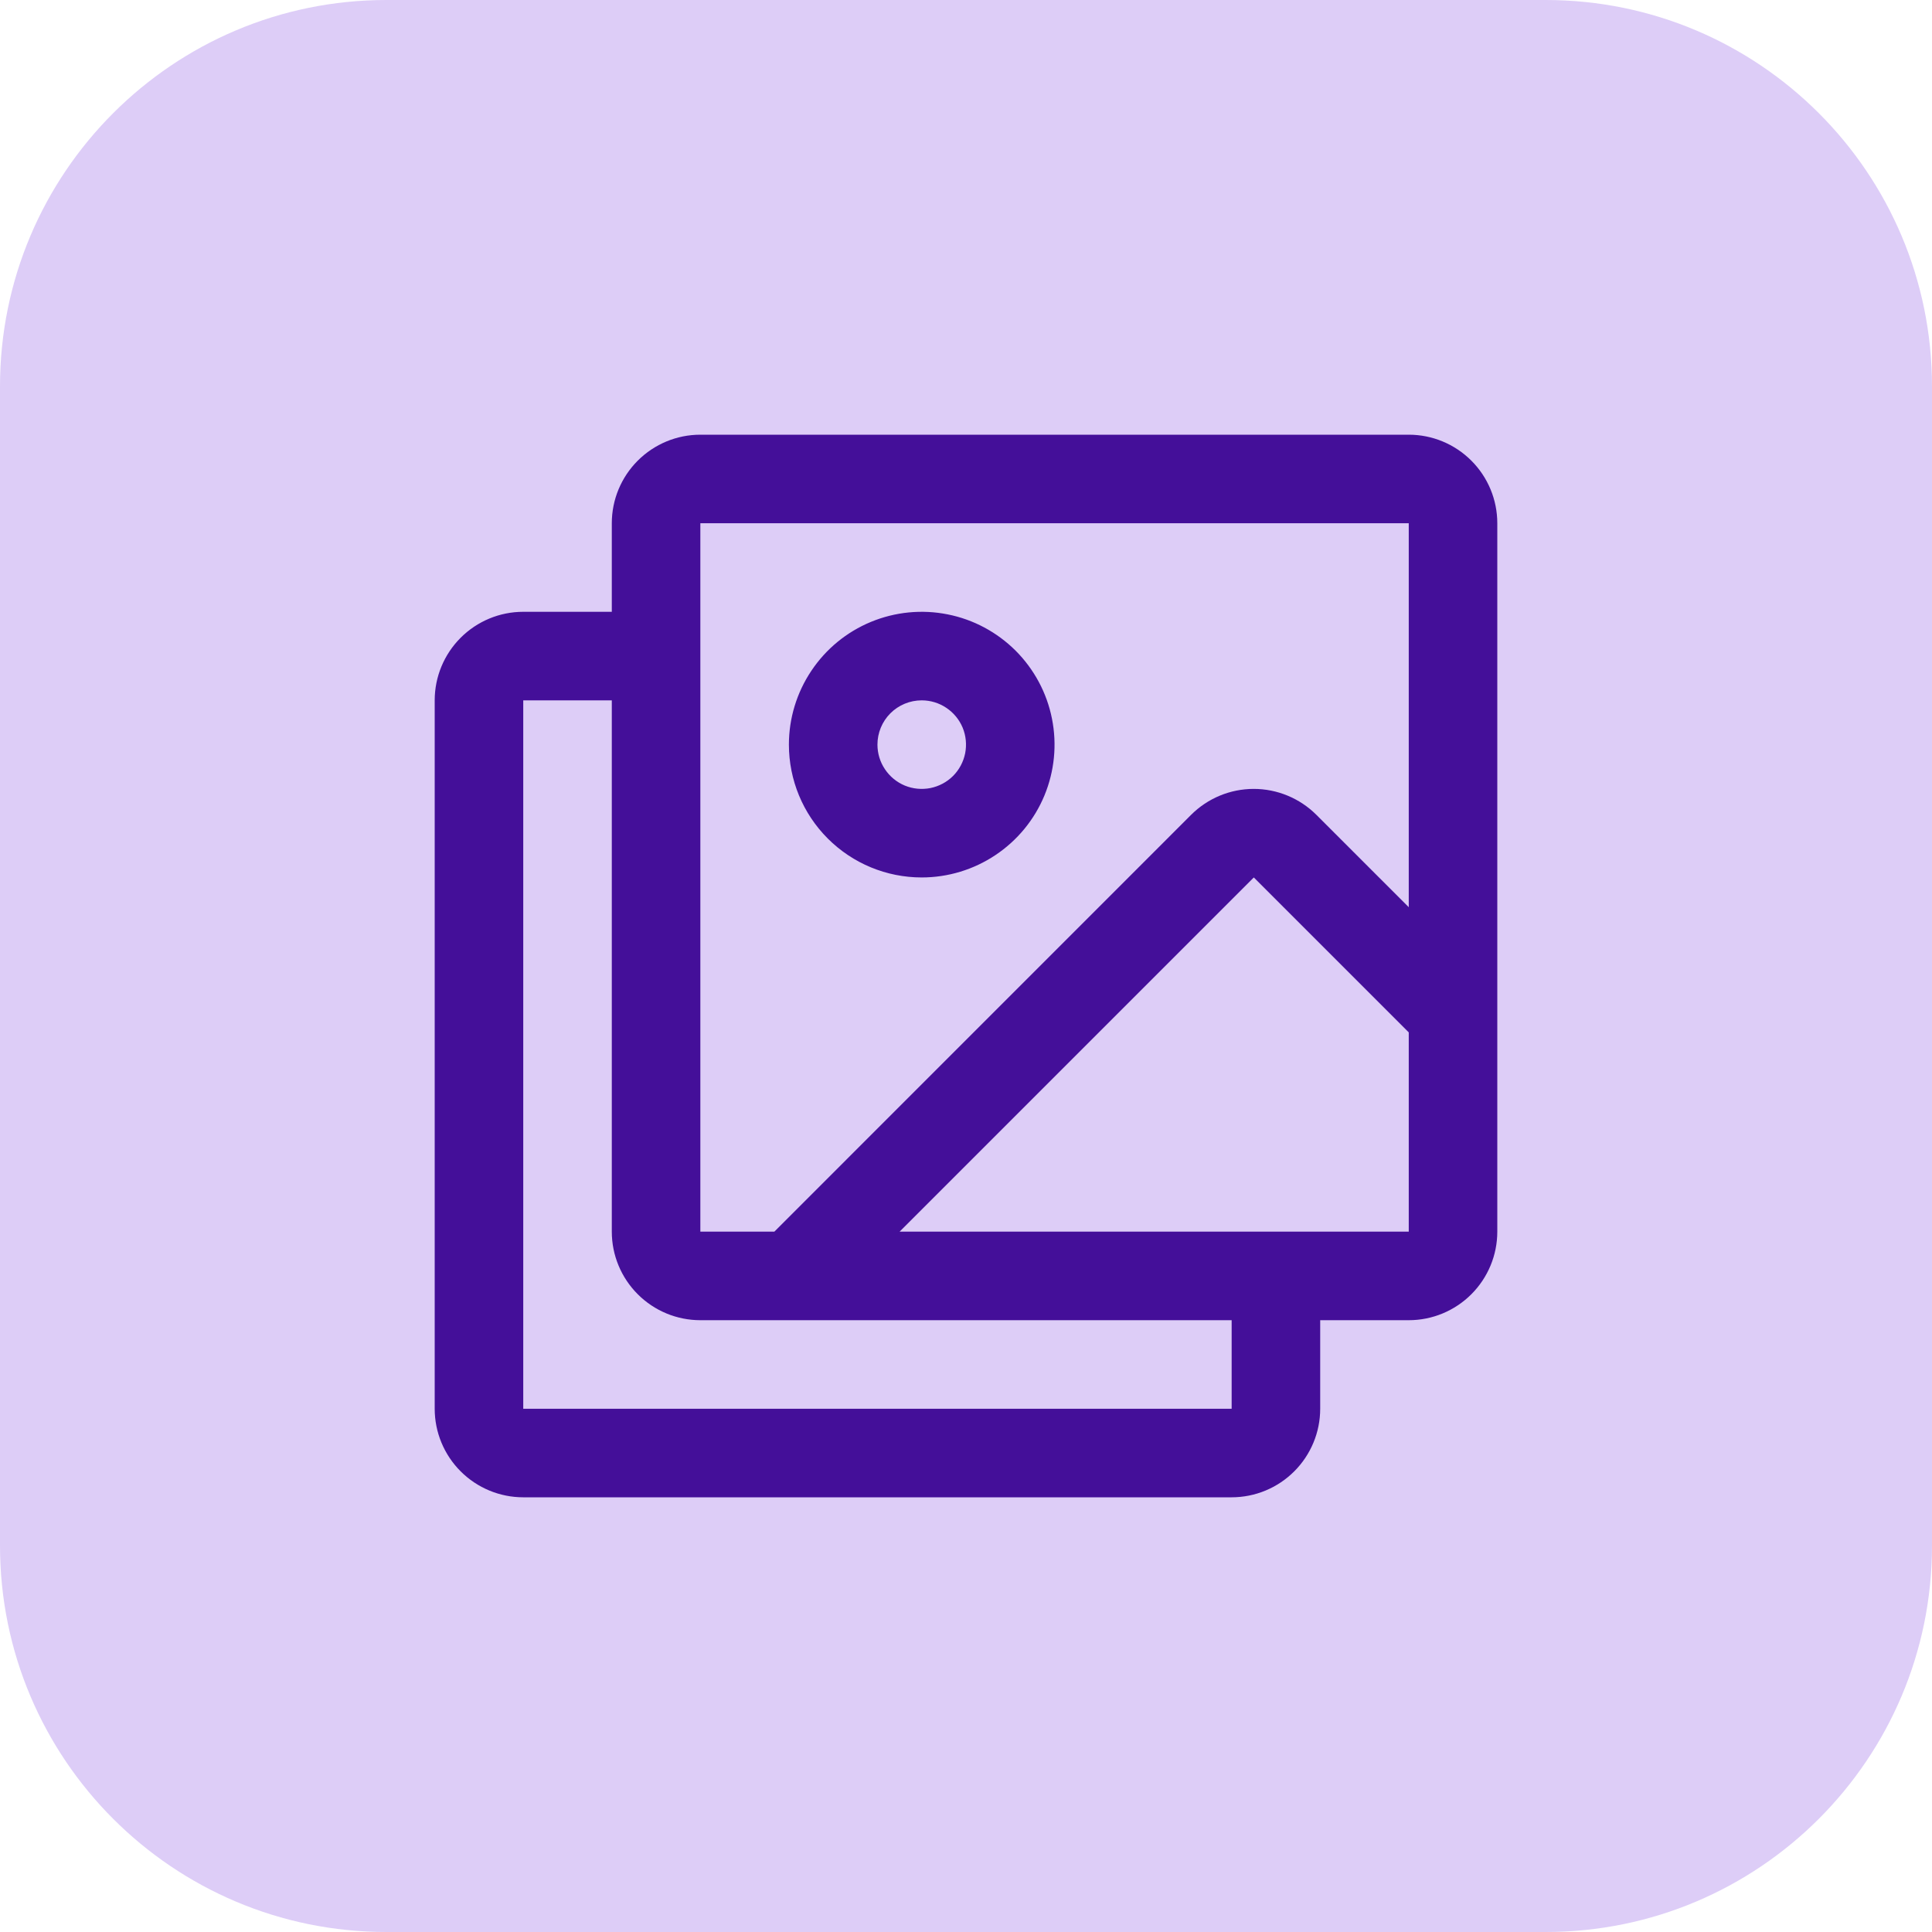
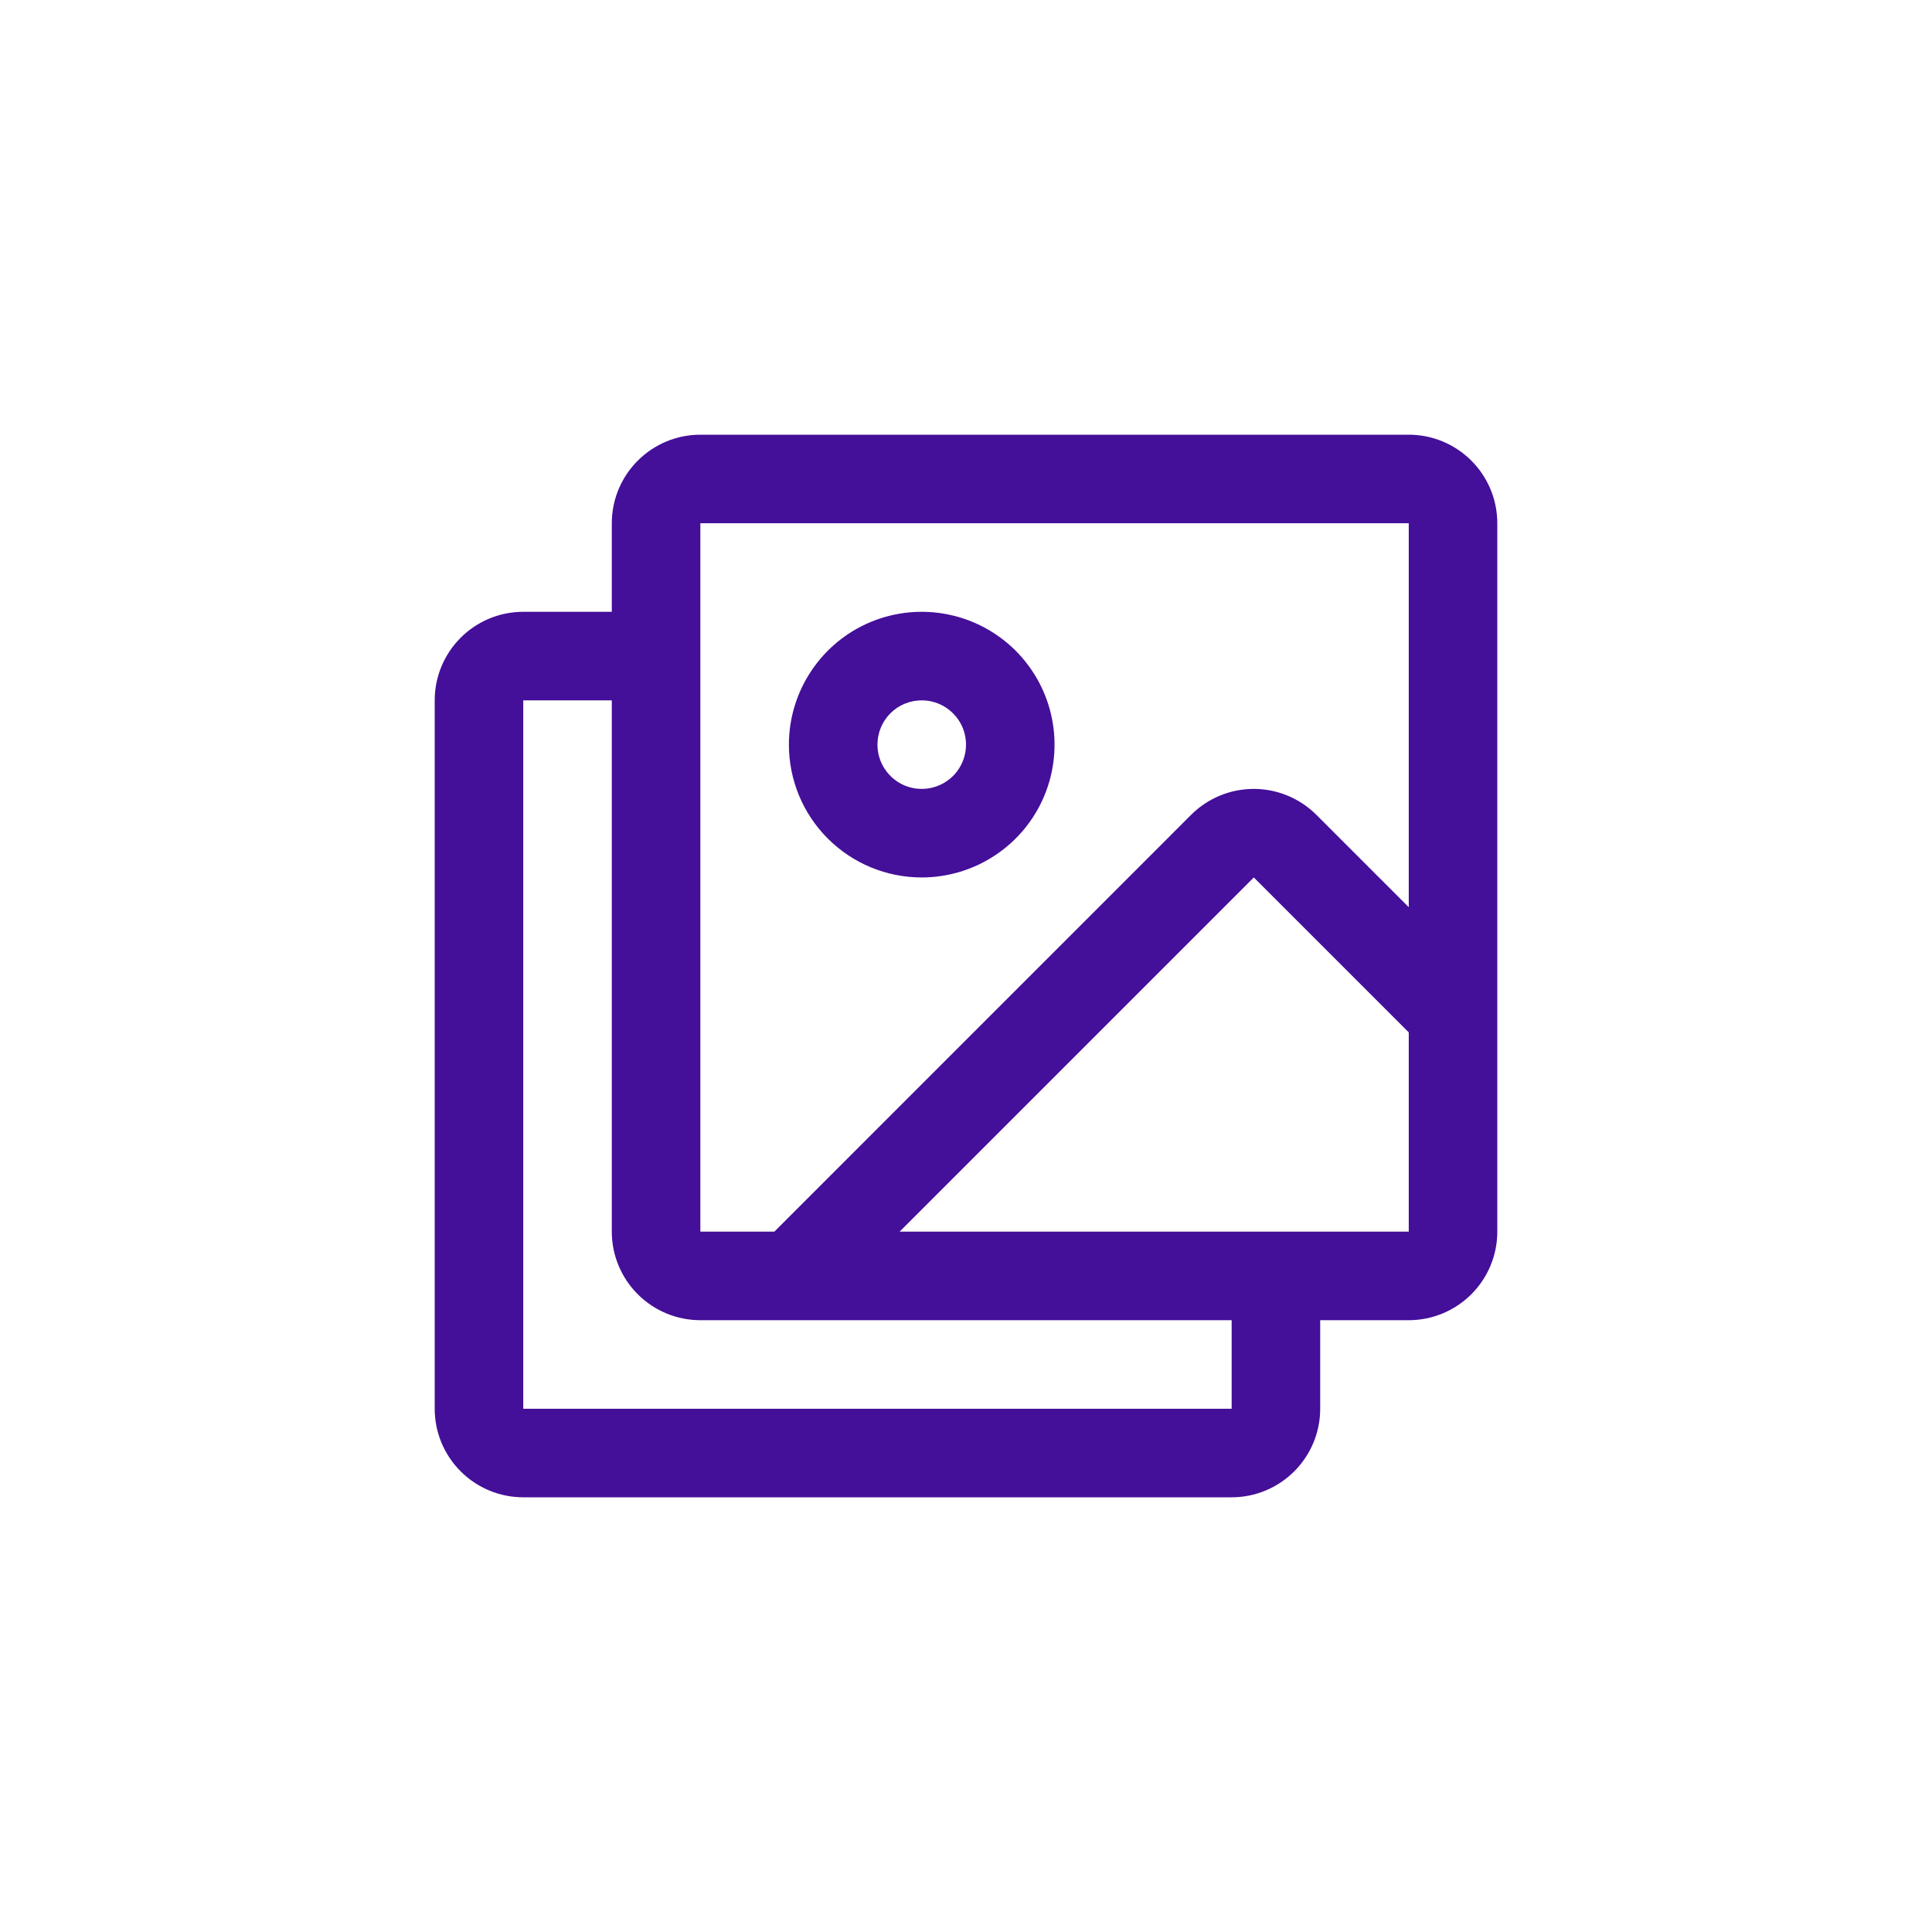
<svg xmlns="http://www.w3.org/2000/svg" width="30" height="30" viewBox="0 0 30 30" fill="none">
-   <path d="M0 6C0 2.686 2.686 0 6 0H24C27.314 0 30 2.686 30 6V24C30 27.314 27.314 30 24 30H6C2.686 30 0 27.314 0 24V6Z" fill="#DDCDF7" />
  <path d="M21.875 6.75H10.875C10.51 6.75 10.161 6.895 9.903 7.153C9.645 7.411 9.5 7.76 9.5 8.125V9.5H8.125C7.76 9.5 7.411 9.645 7.153 9.903C6.895 10.161 6.75 10.51 6.75 10.875V21.875C6.75 22.24 6.895 22.589 7.153 22.847C7.411 23.105 7.76 23.25 8.125 23.25H19.125C19.49 23.25 19.839 23.105 20.097 22.847C20.355 22.589 20.5 22.24 20.5 21.875V20.5H21.875C22.24 20.5 22.589 20.355 22.847 20.097C23.105 19.839 23.25 19.49 23.25 19.125V8.125C23.25 7.76 23.105 7.411 22.847 7.153C22.589 6.895 22.24 6.75 21.875 6.75ZM10.875 8.125H21.875V14.087L20.44 12.652C20.182 12.395 19.832 12.25 19.468 12.25C19.103 12.25 18.754 12.395 18.496 12.652L12.024 19.125H10.875V8.125ZM19.125 21.875H8.125V10.875H9.5V19.125C9.5 19.49 9.645 19.839 9.903 20.097C10.161 20.355 10.51 20.5 10.875 20.5H19.125V21.875ZM21.875 19.125H13.969L19.469 13.625L21.875 16.031V19.125ZM14.312 13.625C14.72 13.625 15.119 13.504 15.458 13.277C15.797 13.051 16.062 12.729 16.218 12.352C16.374 11.975 16.415 11.56 16.335 11.16C16.256 10.76 16.059 10.393 15.771 10.104C15.482 9.816 15.115 9.619 14.715 9.54C14.315 9.46 13.9 9.501 13.523 9.657C13.146 9.813 12.824 10.078 12.598 10.417C12.371 10.756 12.25 11.155 12.25 11.562C12.25 12.11 12.467 12.634 12.854 13.021C13.241 13.408 13.765 13.625 14.312 13.625ZM14.312 10.875C14.448 10.875 14.581 10.915 14.694 10.991C14.807 11.066 14.896 11.174 14.948 11.299C15 11.425 15.013 11.563 14.987 11.697C14.96 11.83 14.895 11.953 14.799 12.049C14.703 12.145 14.58 12.21 14.447 12.237C14.313 12.263 14.175 12.25 14.049 12.198C13.924 12.146 13.816 12.057 13.741 11.944C13.665 11.831 13.625 11.698 13.625 11.562C13.625 11.38 13.697 11.205 13.826 11.076C13.955 10.947 14.13 10.875 14.312 10.875Z" fill="#440F99" />
</svg>